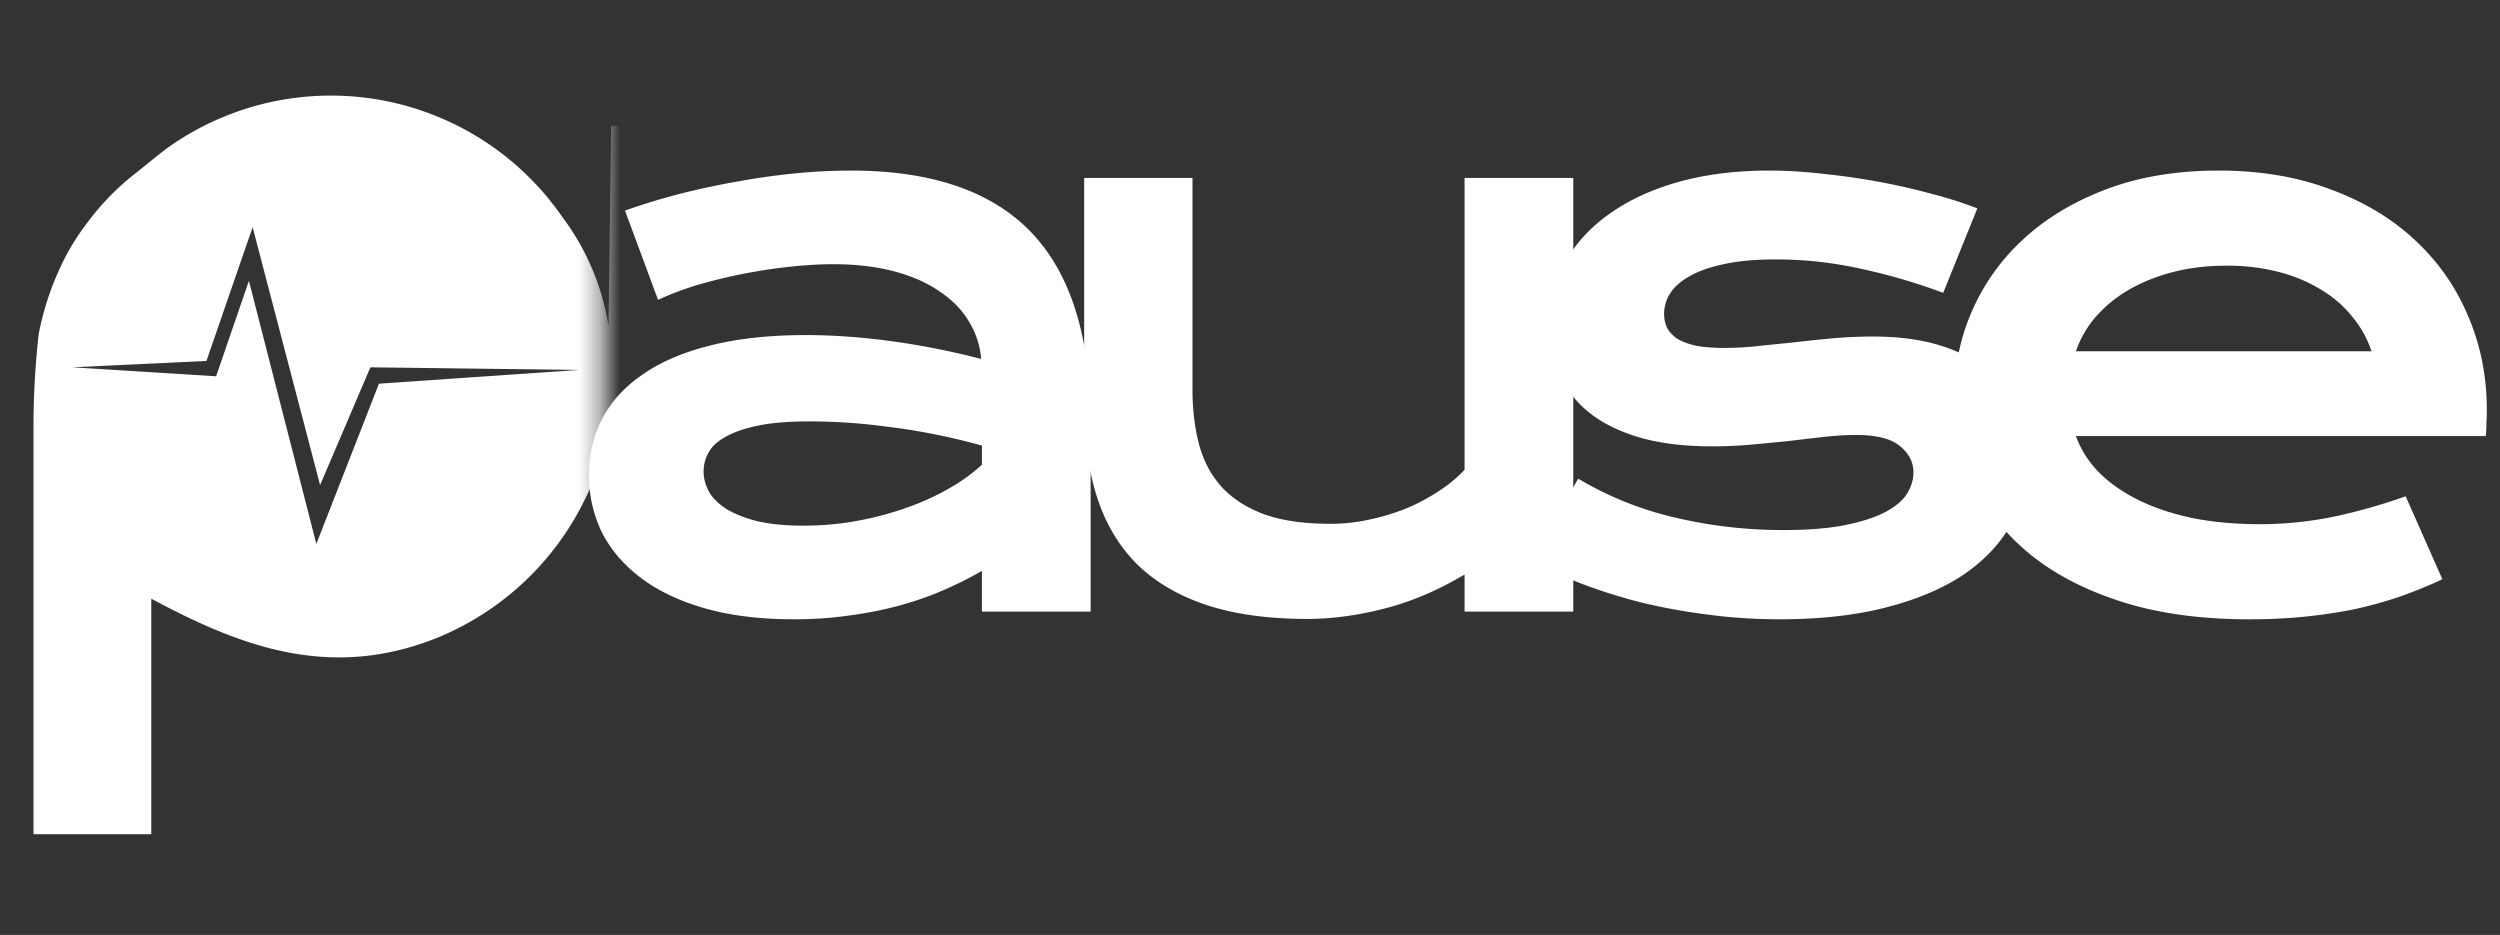
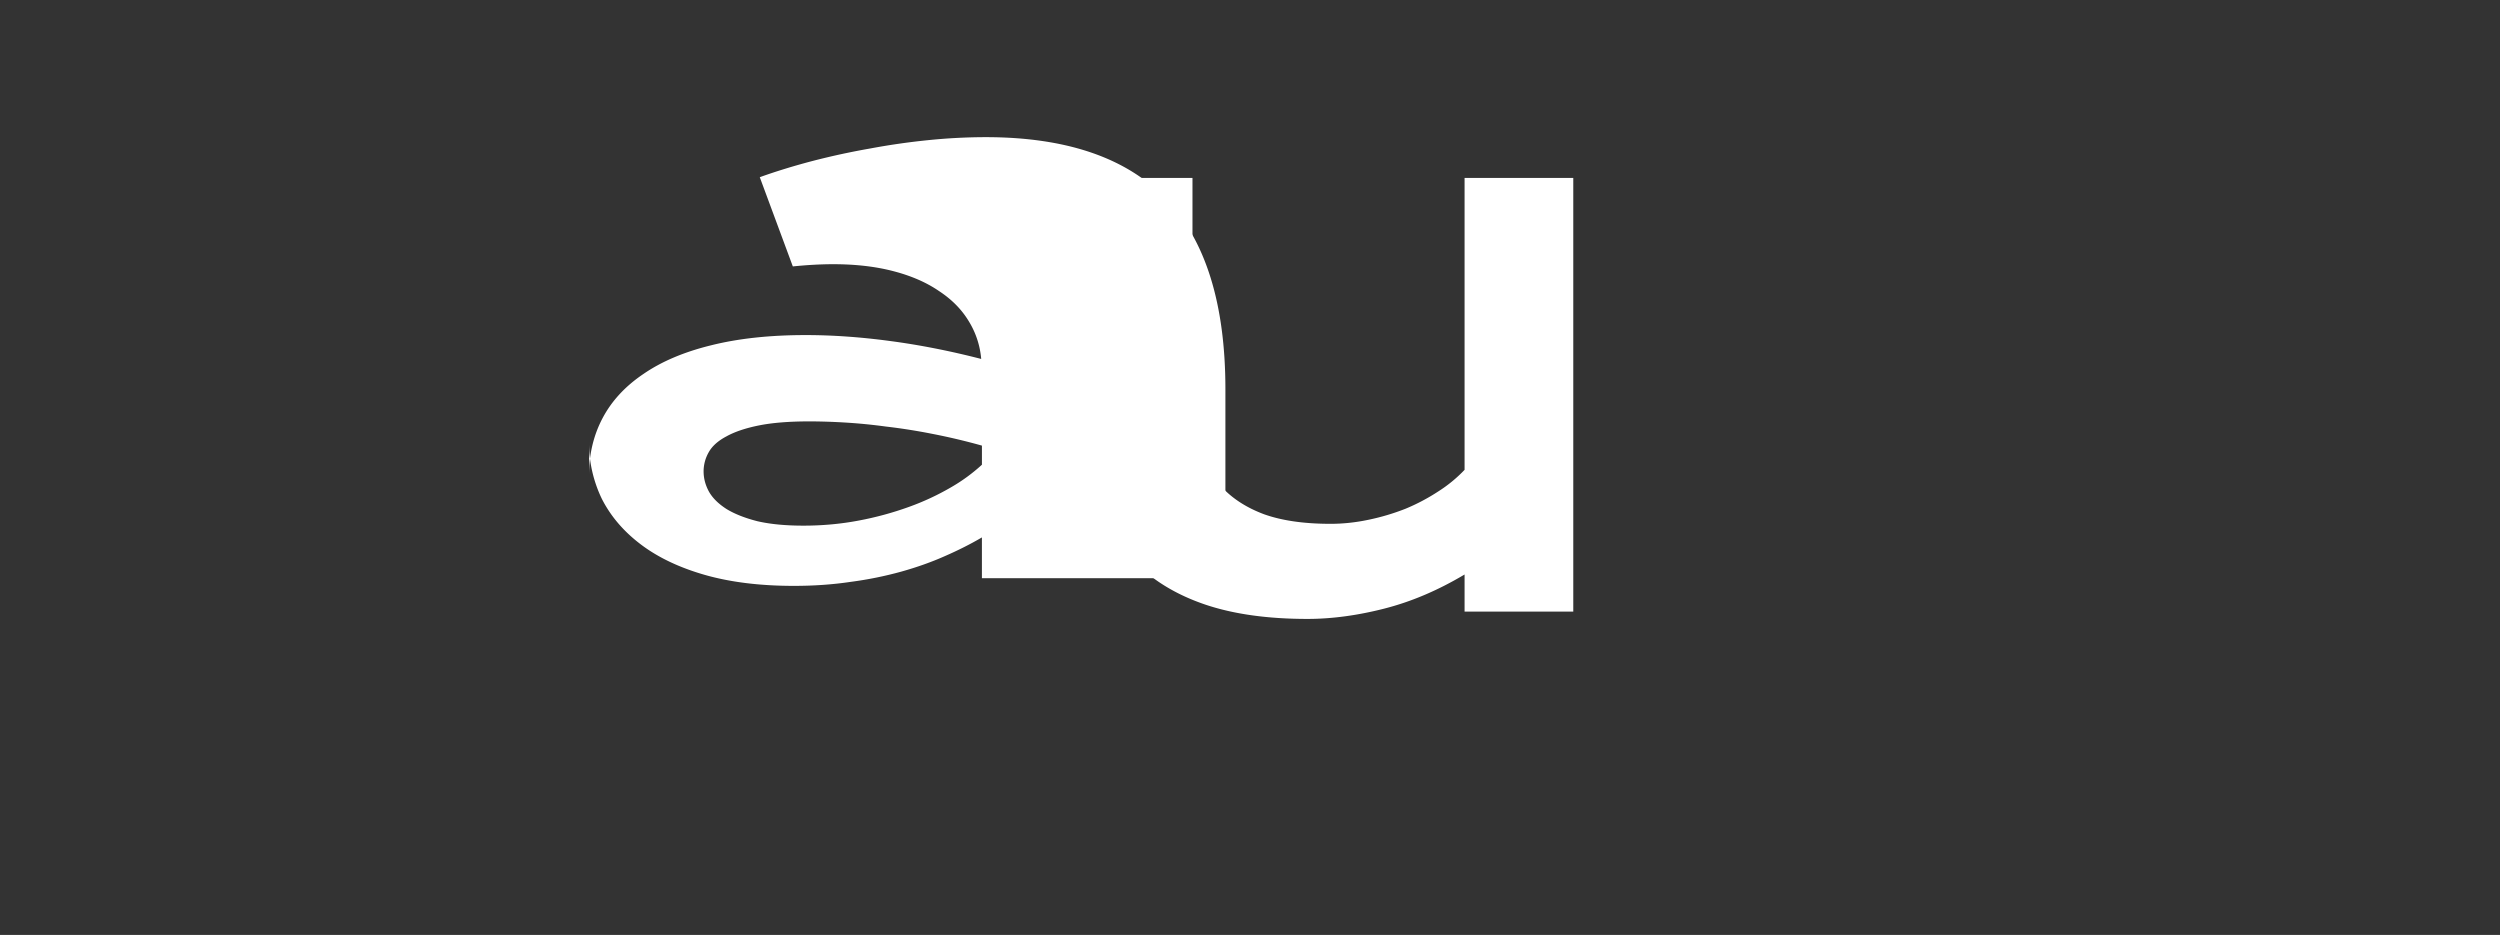
<svg xmlns="http://www.w3.org/2000/svg" width="123" height="46" fill="none">
  <rect width="100%" height="100%" fill="#333333" stroke="none" />
  <mask id="a" style="mask-type:alpha" maskUnits="userSpaceOnUse" x="0" y="0" width="30" height="46">
-     <path fill="#D9D9D9" d="M.649.09h29v45h-29z" />
-   </mask>
+     </mask>
  <g mask="url(#a)">
-     <path fill-rule="evenodd" clip-rule="evenodd" d="M77.036 19.85a11.678 11.678 0 00-4.803-3.465 21.195 21.195 0 00-3.264-.935c-6.215-1.32-2.603-7.113.972-4.913l.642.476c2.055.152 4.118.183 6.178.092a6.252 6.252 0 00-2.42-3.832c-2.933-2.658-9.9-3.226-13.273 1.43a8.012 8.012 0 00-.899 6.82 7.553 7.553 0 003.667 3.667c.223.15.456.284.697.403 1.833.844 4.913 1.834 5.995 2.384 4.583 2.621-2.145 8.855-5.775 1.961h-5.959V-3.91H53.13V6.192h-5.17c0 4.015.202 8.598 0 12.558-.44 8.488-12.246 8.91-12.191.128V6.192h-5.702l-.128 9.845a12.025 12.025 0 00-2.255-5.335A13.841 13.841 0 008.194 7.31c-.531.403-.916.733-1.448 1.155a12.633 12.633 0 00-2.493 2.548 11.547 11.547 0 00-1.009 1.577 14.099 14.099 0 00-1.338 3.832 40.664 40.664 0 00-.257 4.326v20.295h5.794V29.457c4.161 2.218 8.763 4.161 14.281 1.833a13.97 13.97 0 007.022-6.655 10.746 10.746 0 001.1-3.575h.22c0 5.903 4.528 9.167 9.973 9.735a14.374 14.374 0 009.992-2.108 8.03 8.03 0 003.098-4.015v6.655h5.665V24.14l.294.807c.063.293.149.581.256.861a10.34 10.34 0 002.494 4.144 8.93 8.93 0 006.435 2.566 9.643 9.643 0 006.783-2.09 9.166 9.166 0 002.127-2.328 7.791 7.791 0 001.191-3.355l1.045 1.687c.373.56.776 1.099 1.21 1.613a13.97 13.97 0 003.08 2.457c5.097 3.025 12.962 2.475 17.05-1.339a13.593 13.593 0 001.999-2.09c.22-.293.385-.531.605-.861a11.386 11.386 0 001.631-4.052h-6.288c-.238.367-.403.715-.66 1.063l-.403.459a8.634 8.634 0 01-13.402-.605 6.306 6.306 0 01-.642-1.064 15.47 15.47 0 01-.788-2.805h22.422a16.498 16.498 0 00-1.247-5.775 12.923 12.923 0 00-9.753-7.975 15.4 15.4 0 00-8.947 1.137 13.328 13.328 0 00-8.158 13.255h-.092zm-66.88-2.09l-6.6.312 7.077.44 1.613-4.694 3.318 12.944 3.08-7.884 9.864-.678-10.285-.128-2.475 5.793-3.319-12.687-2.273 6.582zm74.507-3.667h13.053c-3.007-4.51-10.45-4.656-13.053 0z" fill="#fff" />
-   </g>
-   <path d="M28.98 23.37c0-1.024.223-1.958.668-2.8.446-.844 1.114-1.567 2.006-2.169.891-.614 1.999-1.084 3.324-1.41 1.337-.336 2.89-.505 4.661-.505 1.313 0 2.692.096 4.137.29 1.458.192 2.957.487 4.499.884a4.206 4.206 0 00-.614-1.86c-.35-.579-.838-1.072-1.464-1.482-.614-.421-1.36-.747-2.24-.976-.867-.228-1.855-.343-2.963-.343-.602 0-1.265.036-1.987.109a26.392 26.392 0 00-4.535.867 14.87 14.87 0 00-2.096.777l-1.626-4.39c.807-.29 1.669-.554 2.584-.795a36.004 36.004 0 012.836-.615 34.08 34.08 0 012.89-.415 28.153 28.153 0 012.801-.145c3.987 0 6.95 1.018 8.889 3.054 1.939 2.035 2.909 5.155 2.909 9.358v9.286H48.31v-2.005c-.554.325-1.162.632-1.825.921-.65.29-1.36.542-2.132.759a18.24 18.24 0 01-2.493.506c-.879.132-1.813.198-2.8.198-1.662 0-3.126-.18-4.39-.542-1.253-.36-2.3-.86-3.144-1.499-.843-.638-1.481-1.385-1.915-2.24a6.359 6.359 0 01-.632-2.819zm5.637-.181c0 .349.09.686.27 1.011.181.314.47.597.868.85.397.24.903.44 1.517.596.627.144 1.38.216 2.259.216.94 0 1.848-.084 2.728-.252a15.94 15.94 0 002.457-.669 12.532 12.532 0 002.06-.957 8.591 8.591 0 001.535-1.12v-.94a31 31 0 00-2.44-.578 29.021 29.021 0 00-2.294-.361 26.922 26.922 0 00-2.06-.2 30.208 30.208 0 00-1.68-.053c-.999 0-1.83.066-2.492.198-.663.133-1.199.314-1.608.542-.41.217-.699.476-.867.777a1.897 1.897 0 00-.253.94z" fill="#fff" />
+     </g>
+   <path d="M28.98 23.37c0-1.024.223-1.958.668-2.8.446-.844 1.114-1.567 2.006-2.169.891-.614 1.999-1.084 3.324-1.41 1.337-.336 2.89-.505 4.661-.505 1.313 0 2.692.096 4.137.29 1.458.192 2.957.487 4.499.884a4.206 4.206 0 00-.614-1.86c-.35-.579-.838-1.072-1.464-1.482-.614-.421-1.36-.747-2.24-.976-.867-.228-1.855-.343-2.963-.343-.602 0-1.265.036-1.987.109l-1.626-4.39c.807-.29 1.669-.554 2.584-.795a36.004 36.004 0 012.836-.615 34.08 34.08 0 012.89-.415 28.153 28.153 0 012.801-.145c3.987 0 6.95 1.018 8.889 3.054 1.939 2.035 2.909 5.155 2.909 9.358v9.286H48.31v-2.005c-.554.325-1.162.632-1.825.921-.65.29-1.36.542-2.132.759a18.24 18.24 0 01-2.493.506c-.879.132-1.813.198-2.8.198-1.662 0-3.126-.18-4.39-.542-1.253-.36-2.3-.86-3.144-1.499-.843-.638-1.481-1.385-1.915-2.24a6.359 6.359 0 01-.632-2.819zm5.637-.181c0 .349.09.686.27 1.011.181.314.47.597.868.85.397.24.903.44 1.517.596.627.144 1.38.216 2.259.216.94 0 1.848-.084 2.728-.252a15.94 15.94 0 002.457-.669 12.532 12.532 0 002.06-.957 8.591 8.591 0 001.535-1.12v-.94a31 31 0 00-2.44-.578 29.021 29.021 0 00-2.294-.361 26.922 26.922 0 00-2.06-.2 30.208 30.208 0 00-1.68-.053c-.999 0-1.83.066-2.492.198-.663.133-1.199.314-1.608.542-.41.217-.699.476-.867.777a1.897 1.897 0 00-.253.94z" fill="#fff" />
  <path d="M53.34 8.754h5.33V19.16c0 .988.109 1.89.325 2.71.217.807.585 1.5 1.102 2.078.53.578 1.229 1.03 2.096 1.354.88.314 1.97.47 3.27.47.614 0 1.235-.066 1.861-.198a11.053 11.053 0 001.825-.543 9.695 9.695 0 001.608-.849 6.84 6.84 0 001.3-1.066V8.754h5.348V30.09h-5.348v-1.825c-1.312.783-2.631 1.343-3.956 1.68-1.325.338-2.584.506-3.776.506-1.951 0-3.625-.234-5.023-.704-1.385-.47-2.523-1.15-3.414-2.042-.88-.903-1.524-2.005-1.933-3.306-.41-1.313-.614-2.806-.614-4.48V8.754z" fill="#fff" />
-   <path d="M77.647 23.55a16.635 16.635 0 004.77 1.915c1.734.41 3.51.614 5.33.614 1.228 0 2.252-.084 3.07-.253.82-.168 1.476-.385 1.97-.65s.843-.566 1.048-.903c.204-.337.307-.68.307-1.03 0-.506-.223-.94-.669-1.3-.433-.362-1.156-.543-2.168-.543-.47 0-.975.03-1.517.09-.542.06-1.114.127-1.716.2-.59.06-1.211.12-1.861.18-.639.06-1.29.09-1.952.09-1.445 0-2.68-.156-3.703-.47-1.012-.313-1.837-.74-2.475-1.282a4.792 4.792 0 01-1.391-1.915 6.6 6.6 0 01-.434-2.403c0-1.084.253-2.084.759-3 .506-.915 1.228-1.703 2.168-2.366.94-.674 2.071-1.198 3.396-1.572 1.337-.373 2.825-.56 4.463-.56.855 0 1.746.055 2.674.163.939.096 1.86.229 2.764.397.903.169 1.77.368 2.601.597a19.11 19.11 0 012.204.704l-1.68 4.155a29.015 29.015 0 00-4.083-1.192 19.1 19.1 0 00-4.173-.452c-1 0-1.849.079-2.548.235-.686.145-1.246.343-1.68.596-.433.241-.752.524-.957.85a1.865 1.865 0 00-.29.993c0 .253.049.482.145.687.109.204.277.385.506.542.241.144.548.259.921.343.386.072.856.108 1.41.108a15.3 15.3 0 001.608-.09c.566-.06 1.156-.12 1.77-.18a76.707 76.707 0 011.897-.2 22.35 22.35 0 012.023-.09c1.277 0 2.391.15 3.343.452.963.301 1.758.723 2.385 1.265a5.211 5.211 0 011.409 1.915c.313.734.47 1.535.47 2.402a6.5 6.5 0 01-.777 3.126c-.518.964-1.29 1.8-2.313 2.511-1.024.699-2.3 1.247-3.83 1.644-1.518.398-3.276.596-5.275.596-1.229 0-2.415-.078-3.56-.234a29.198 29.198 0 01-3.27-.597 26.911 26.911 0 01-2.926-.921 22.664 22.664 0 01-2.475-1.12l2.312-4.047z" fill="#fff" />
-   <path d="M96.172 19.359c0-1.446.296-2.825.886-4.138a10.49 10.49 0 012.547-3.504c1.108-1.012 2.463-1.82 4.065-2.421 1.614-.603 3.445-.904 5.492-.904 2.036 0 3.866.307 5.492.922 1.638.602 3.023 1.433 4.156 2.493a10.681 10.681 0 012.619 3.74c.615 1.433.922 2.968.922 4.607 0 .204-.006.427-.018.668 0 .229-.012.44-.037.632h-20.162a4.956 4.956 0 001.102 1.753c.518.53 1.163.987 1.934 1.373.77.385 1.662.686 2.673.903 1.012.205 2.132.307 3.361.307 1.228 0 2.451-.126 3.667-.38a27.883 27.883 0 003.487-.993l1.807 4.083a23.36 23.36 0 01-2.132.867 20.33 20.33 0 01-2.24.615c-.771.156-1.584.277-2.439.361-.844.084-1.735.127-2.674.127-2.397 0-4.499-.29-6.305-.868-1.807-.578-3.319-1.367-4.535-2.366-1.216-1-2.132-2.174-2.746-3.523-.614-1.35-.922-2.8-.922-4.354zm20.506-2.078a5.126 5.126 0 00-.904-1.644 5.548 5.548 0 00-1.499-1.337 7.543 7.543 0 00-2.096-.903 9.937 9.937 0 00-2.619-.325c-1.012 0-1.933.114-2.765.343-.831.229-1.559.536-2.186.921a6.352 6.352 0 00-1.571 1.337 5.226 5.226 0 00-.904 1.608h14.544z" fill="#fff" />
</svg>